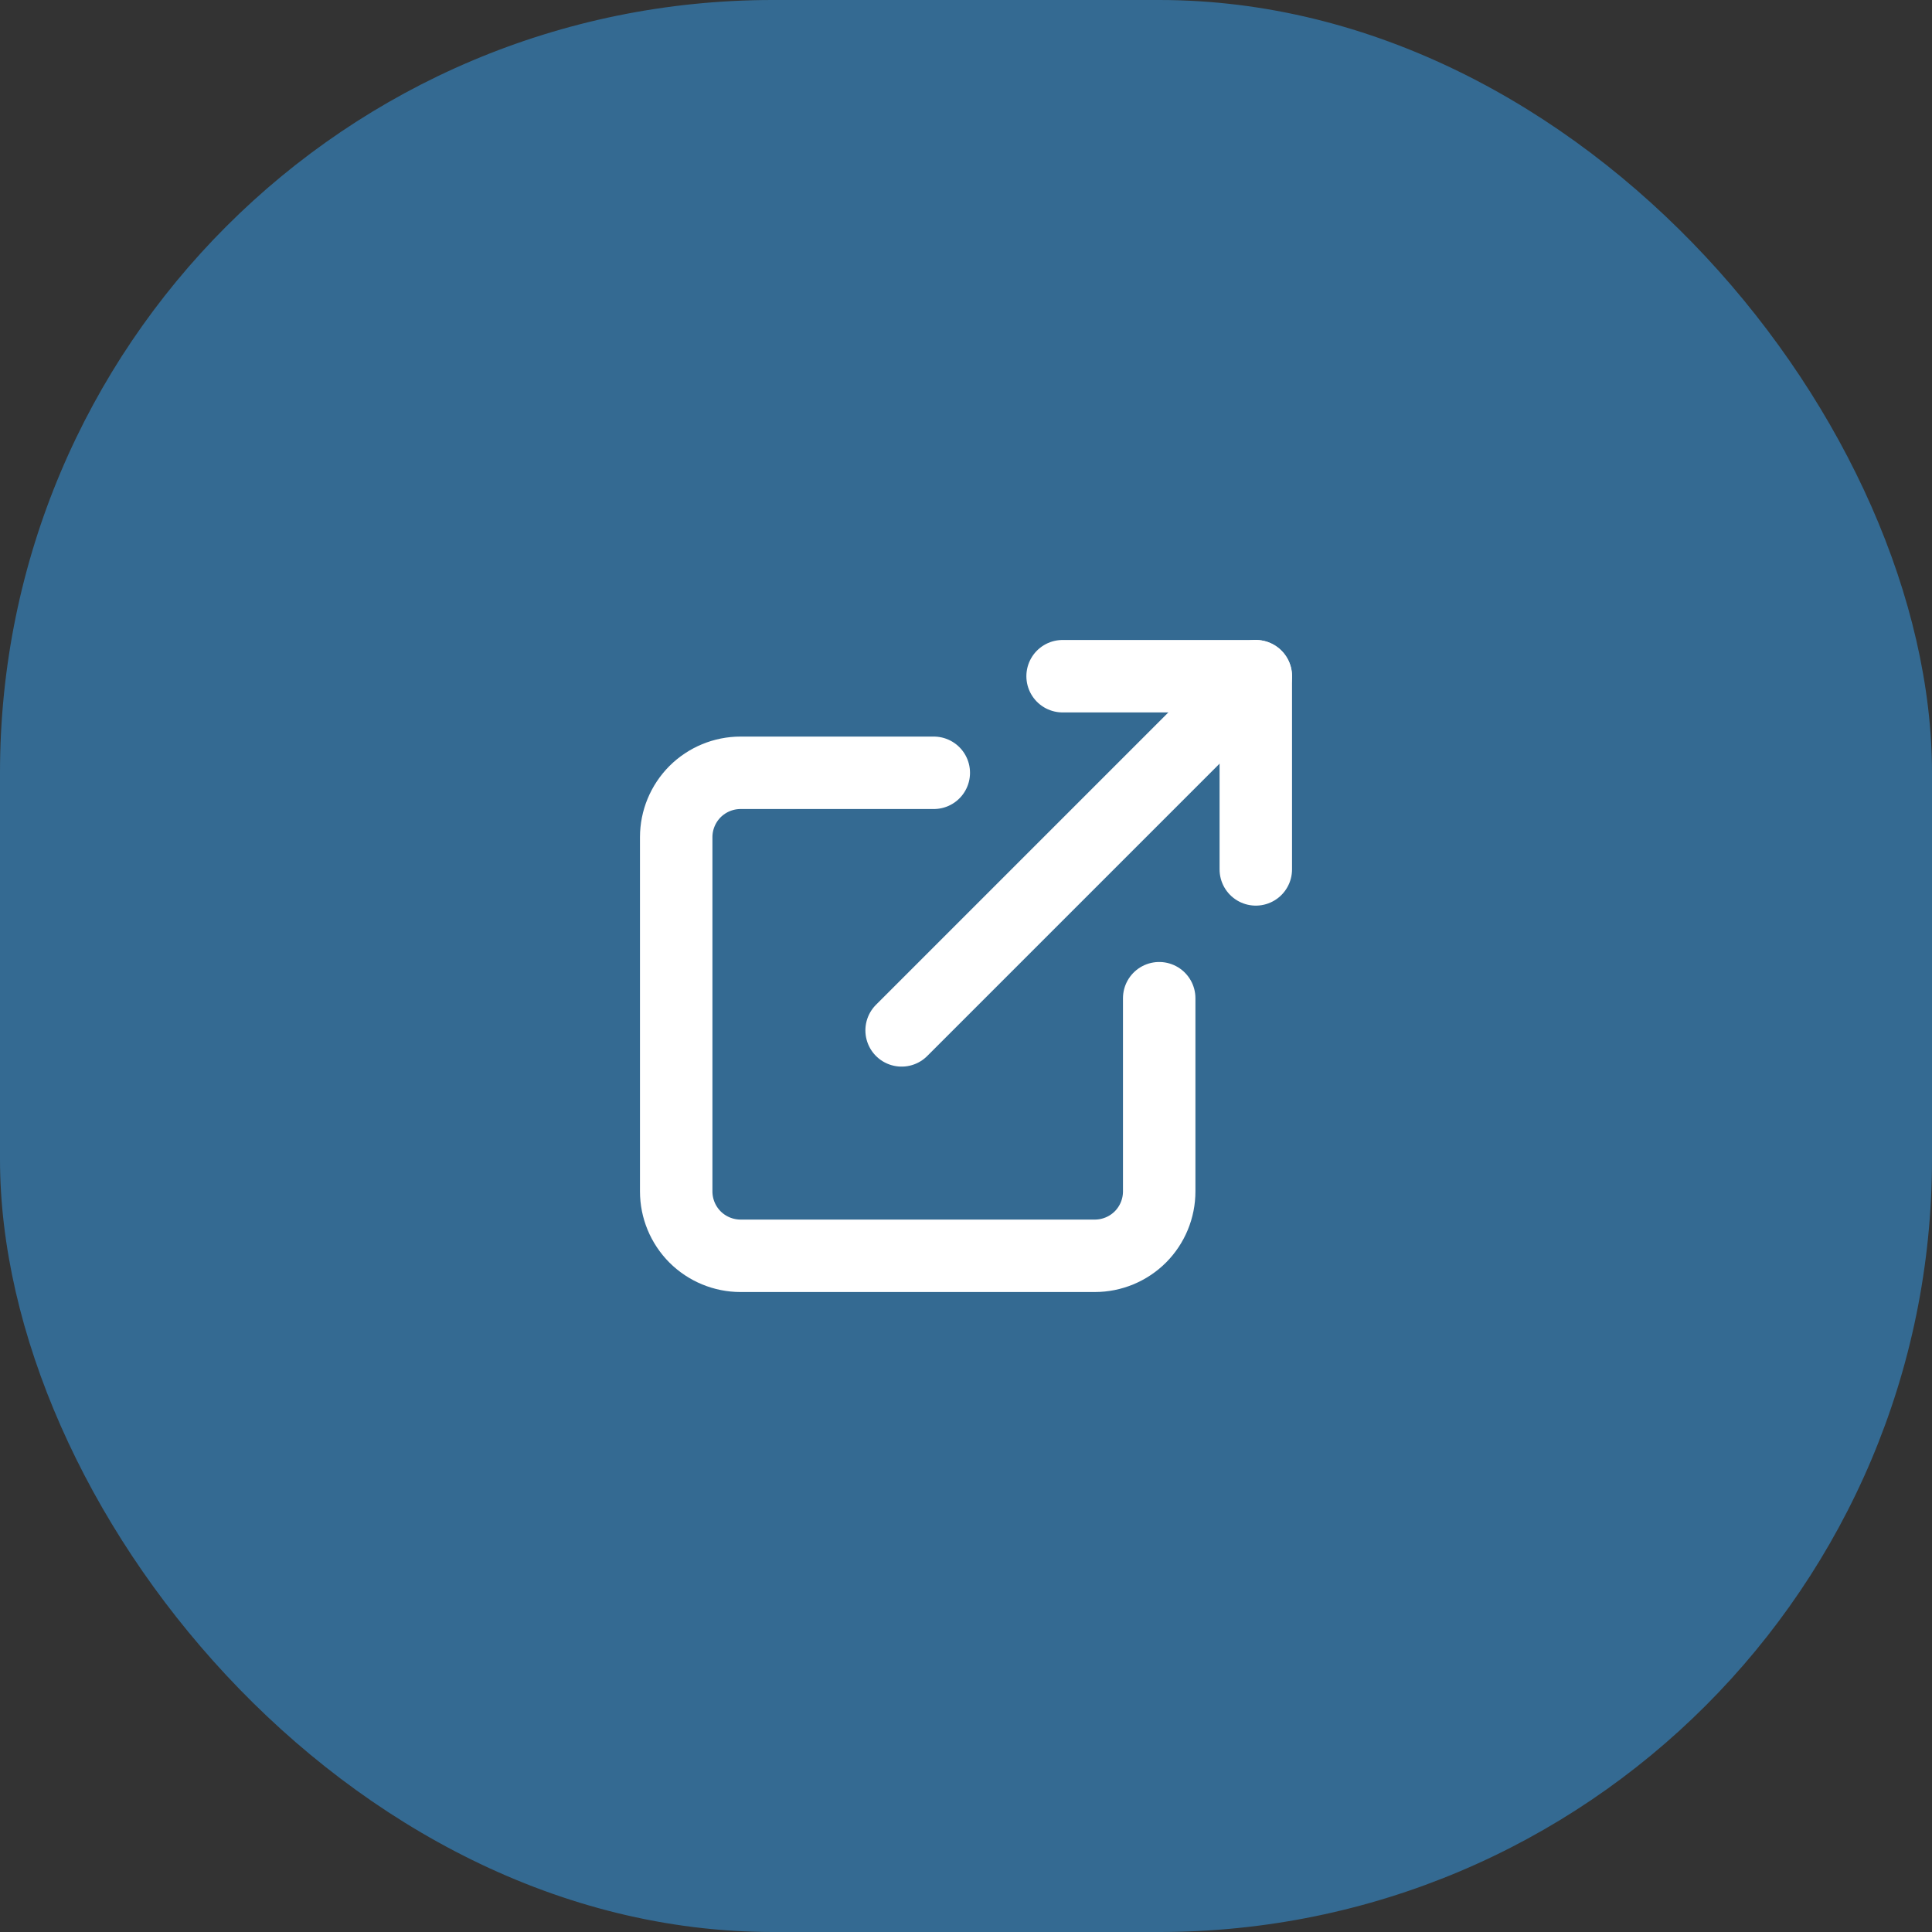
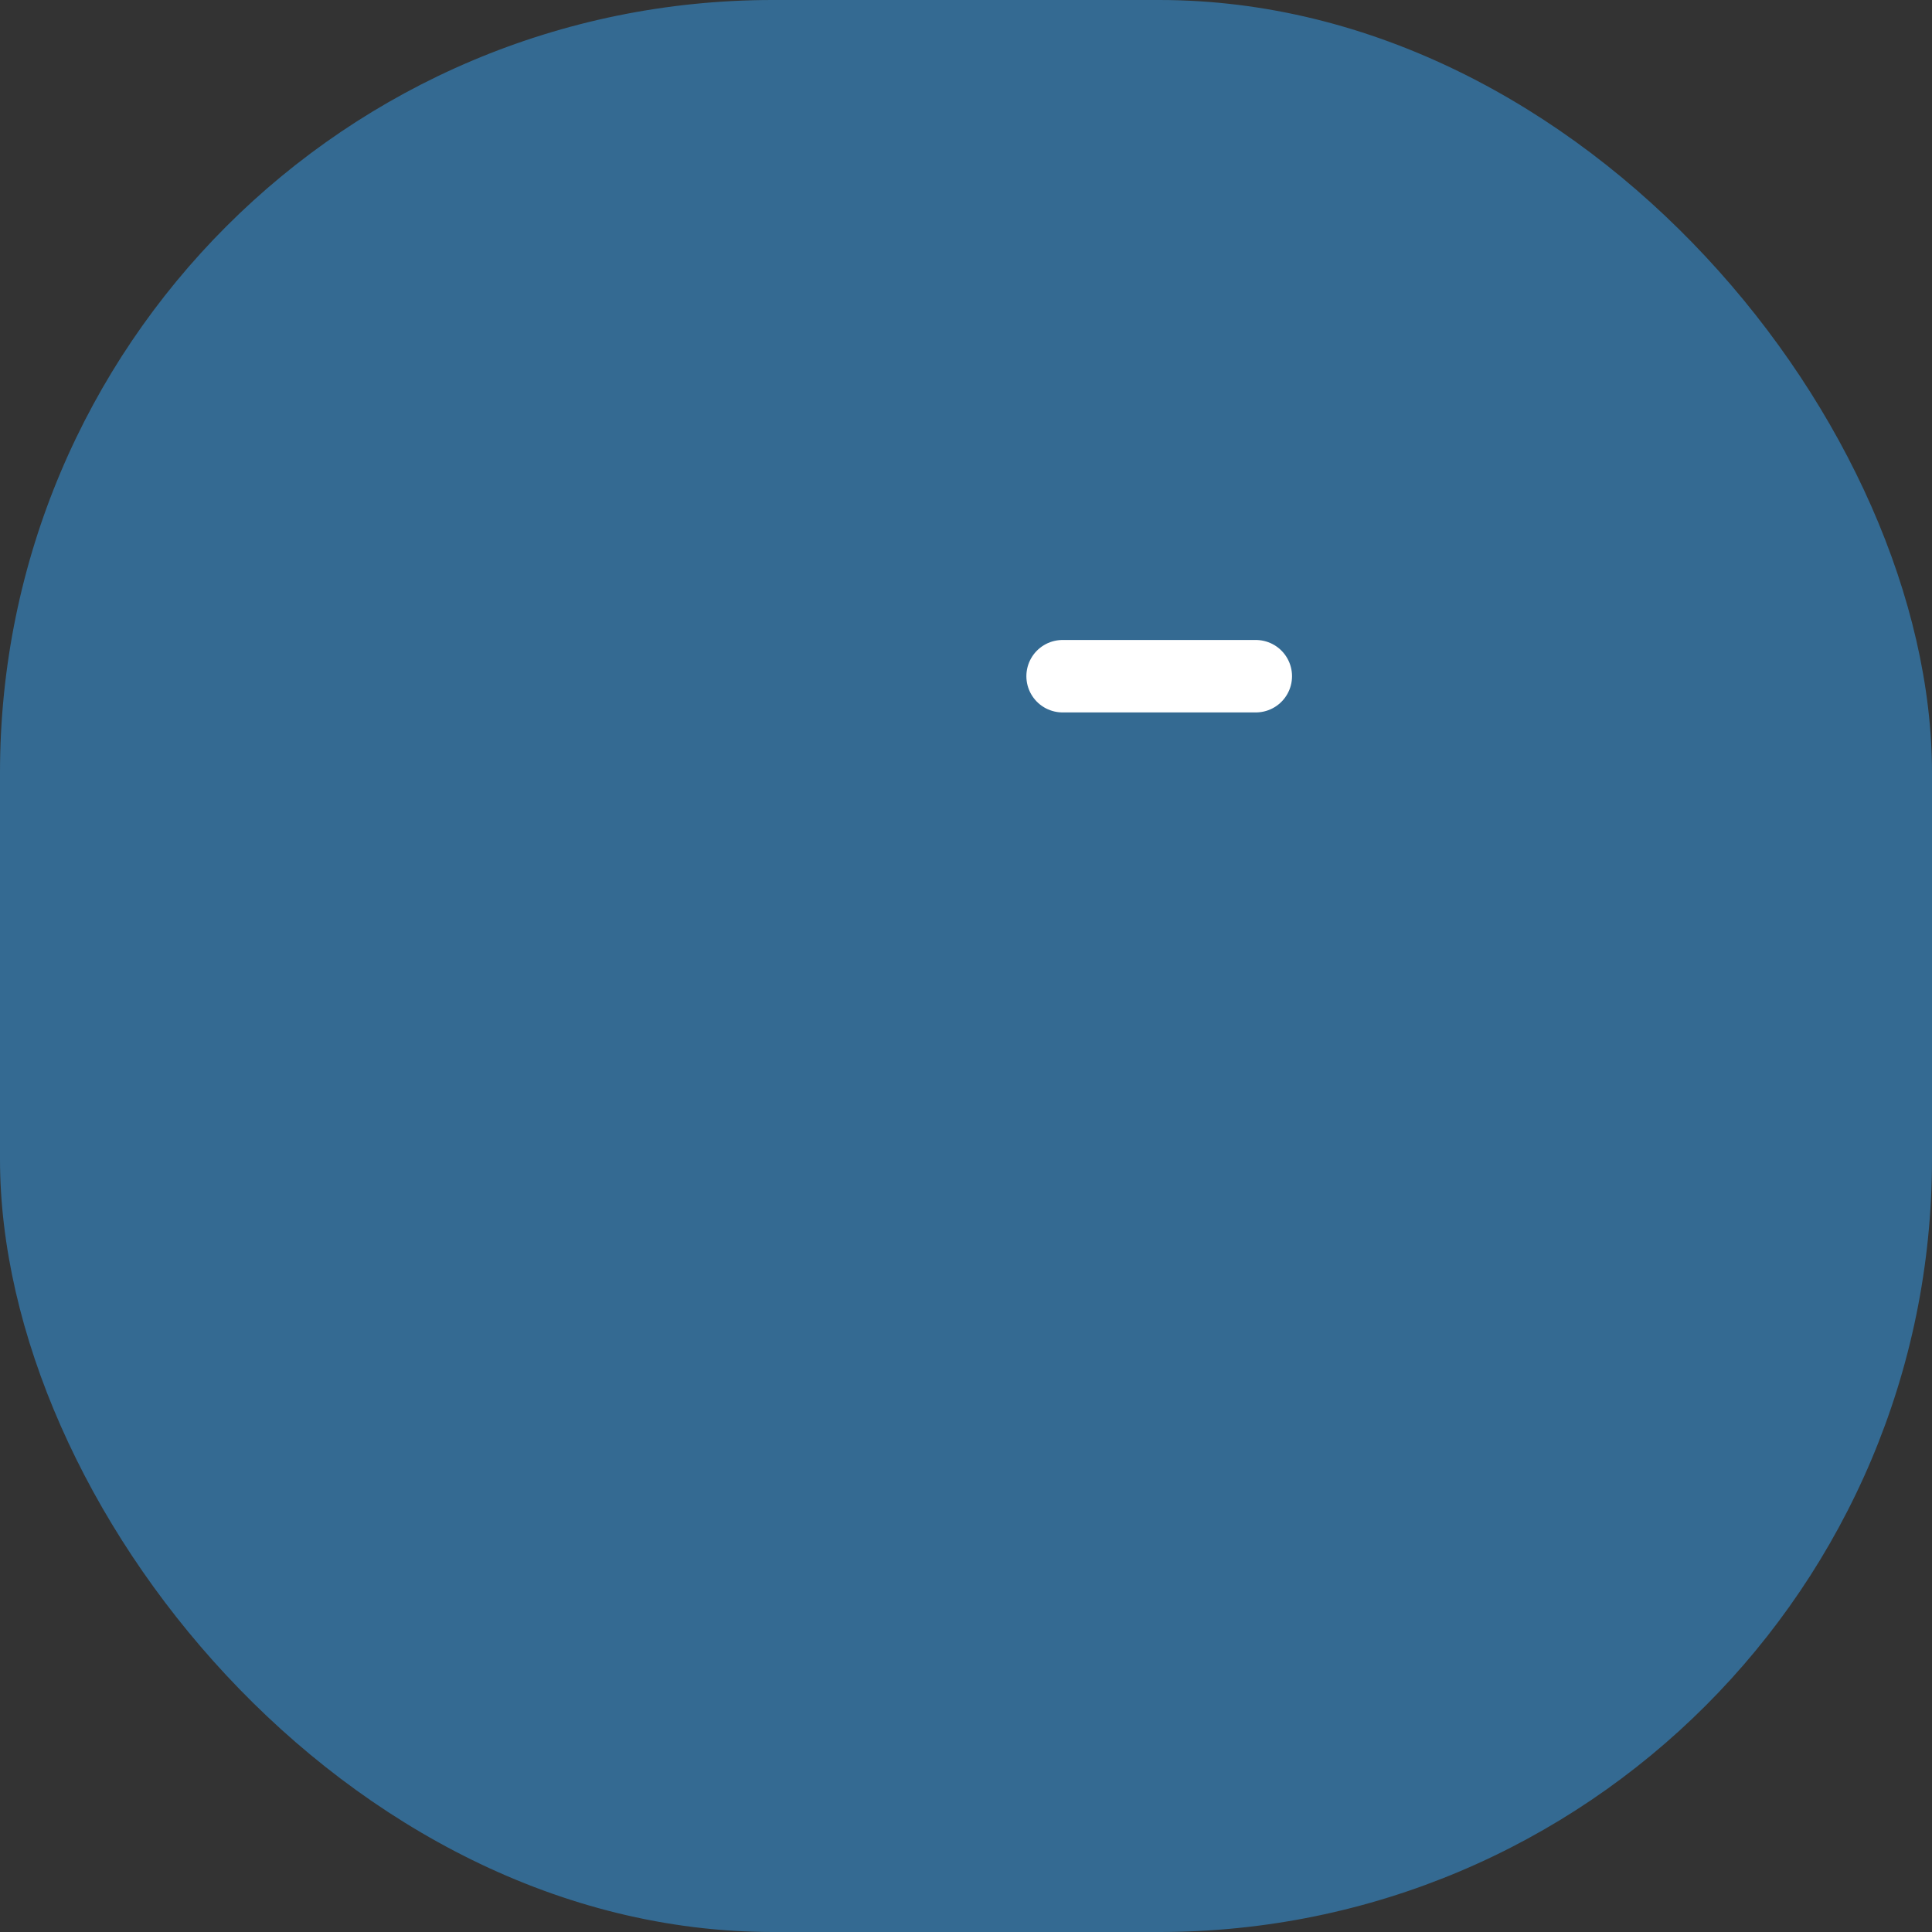
<svg xmlns="http://www.w3.org/2000/svg" width="40" height="40" viewBox="0 0 40 40" fill="none">
  <rect x="0" y="0" width="40" height="40" fill="#333333" stroke="none" />
  <rect width="40" height="40" rx="16" fill="#346A92" />
-   <path d="M24 20.667V24.667C24 25.02 23.86 25.359 23.61 25.61C23.359 25.86 23.02 26 22.667 26H15.333C14.98 26 14.641 25.86 14.39 25.61C14.14 25.359 14 25.02 14 24.667V17.333C14 16.98 14.14 16.641 14.39 16.39C14.641 16.14 14.98 16 15.333 16H19.333" stroke="white" stroke-width="1.5" stroke-linecap="round" stroke-linejoin="round" />
-   <path d="M22 14H26V18" stroke="white" stroke-width="1.5" stroke-linecap="round" stroke-linejoin="round" />
-   <path d="M18.667 21.333L26 14" stroke="white" stroke-width="1.5" stroke-linecap="round" stroke-linejoin="round" />
+   <path d="M22 14H26" stroke="white" stroke-width="1.5" stroke-linecap="round" stroke-linejoin="round" />
</svg>